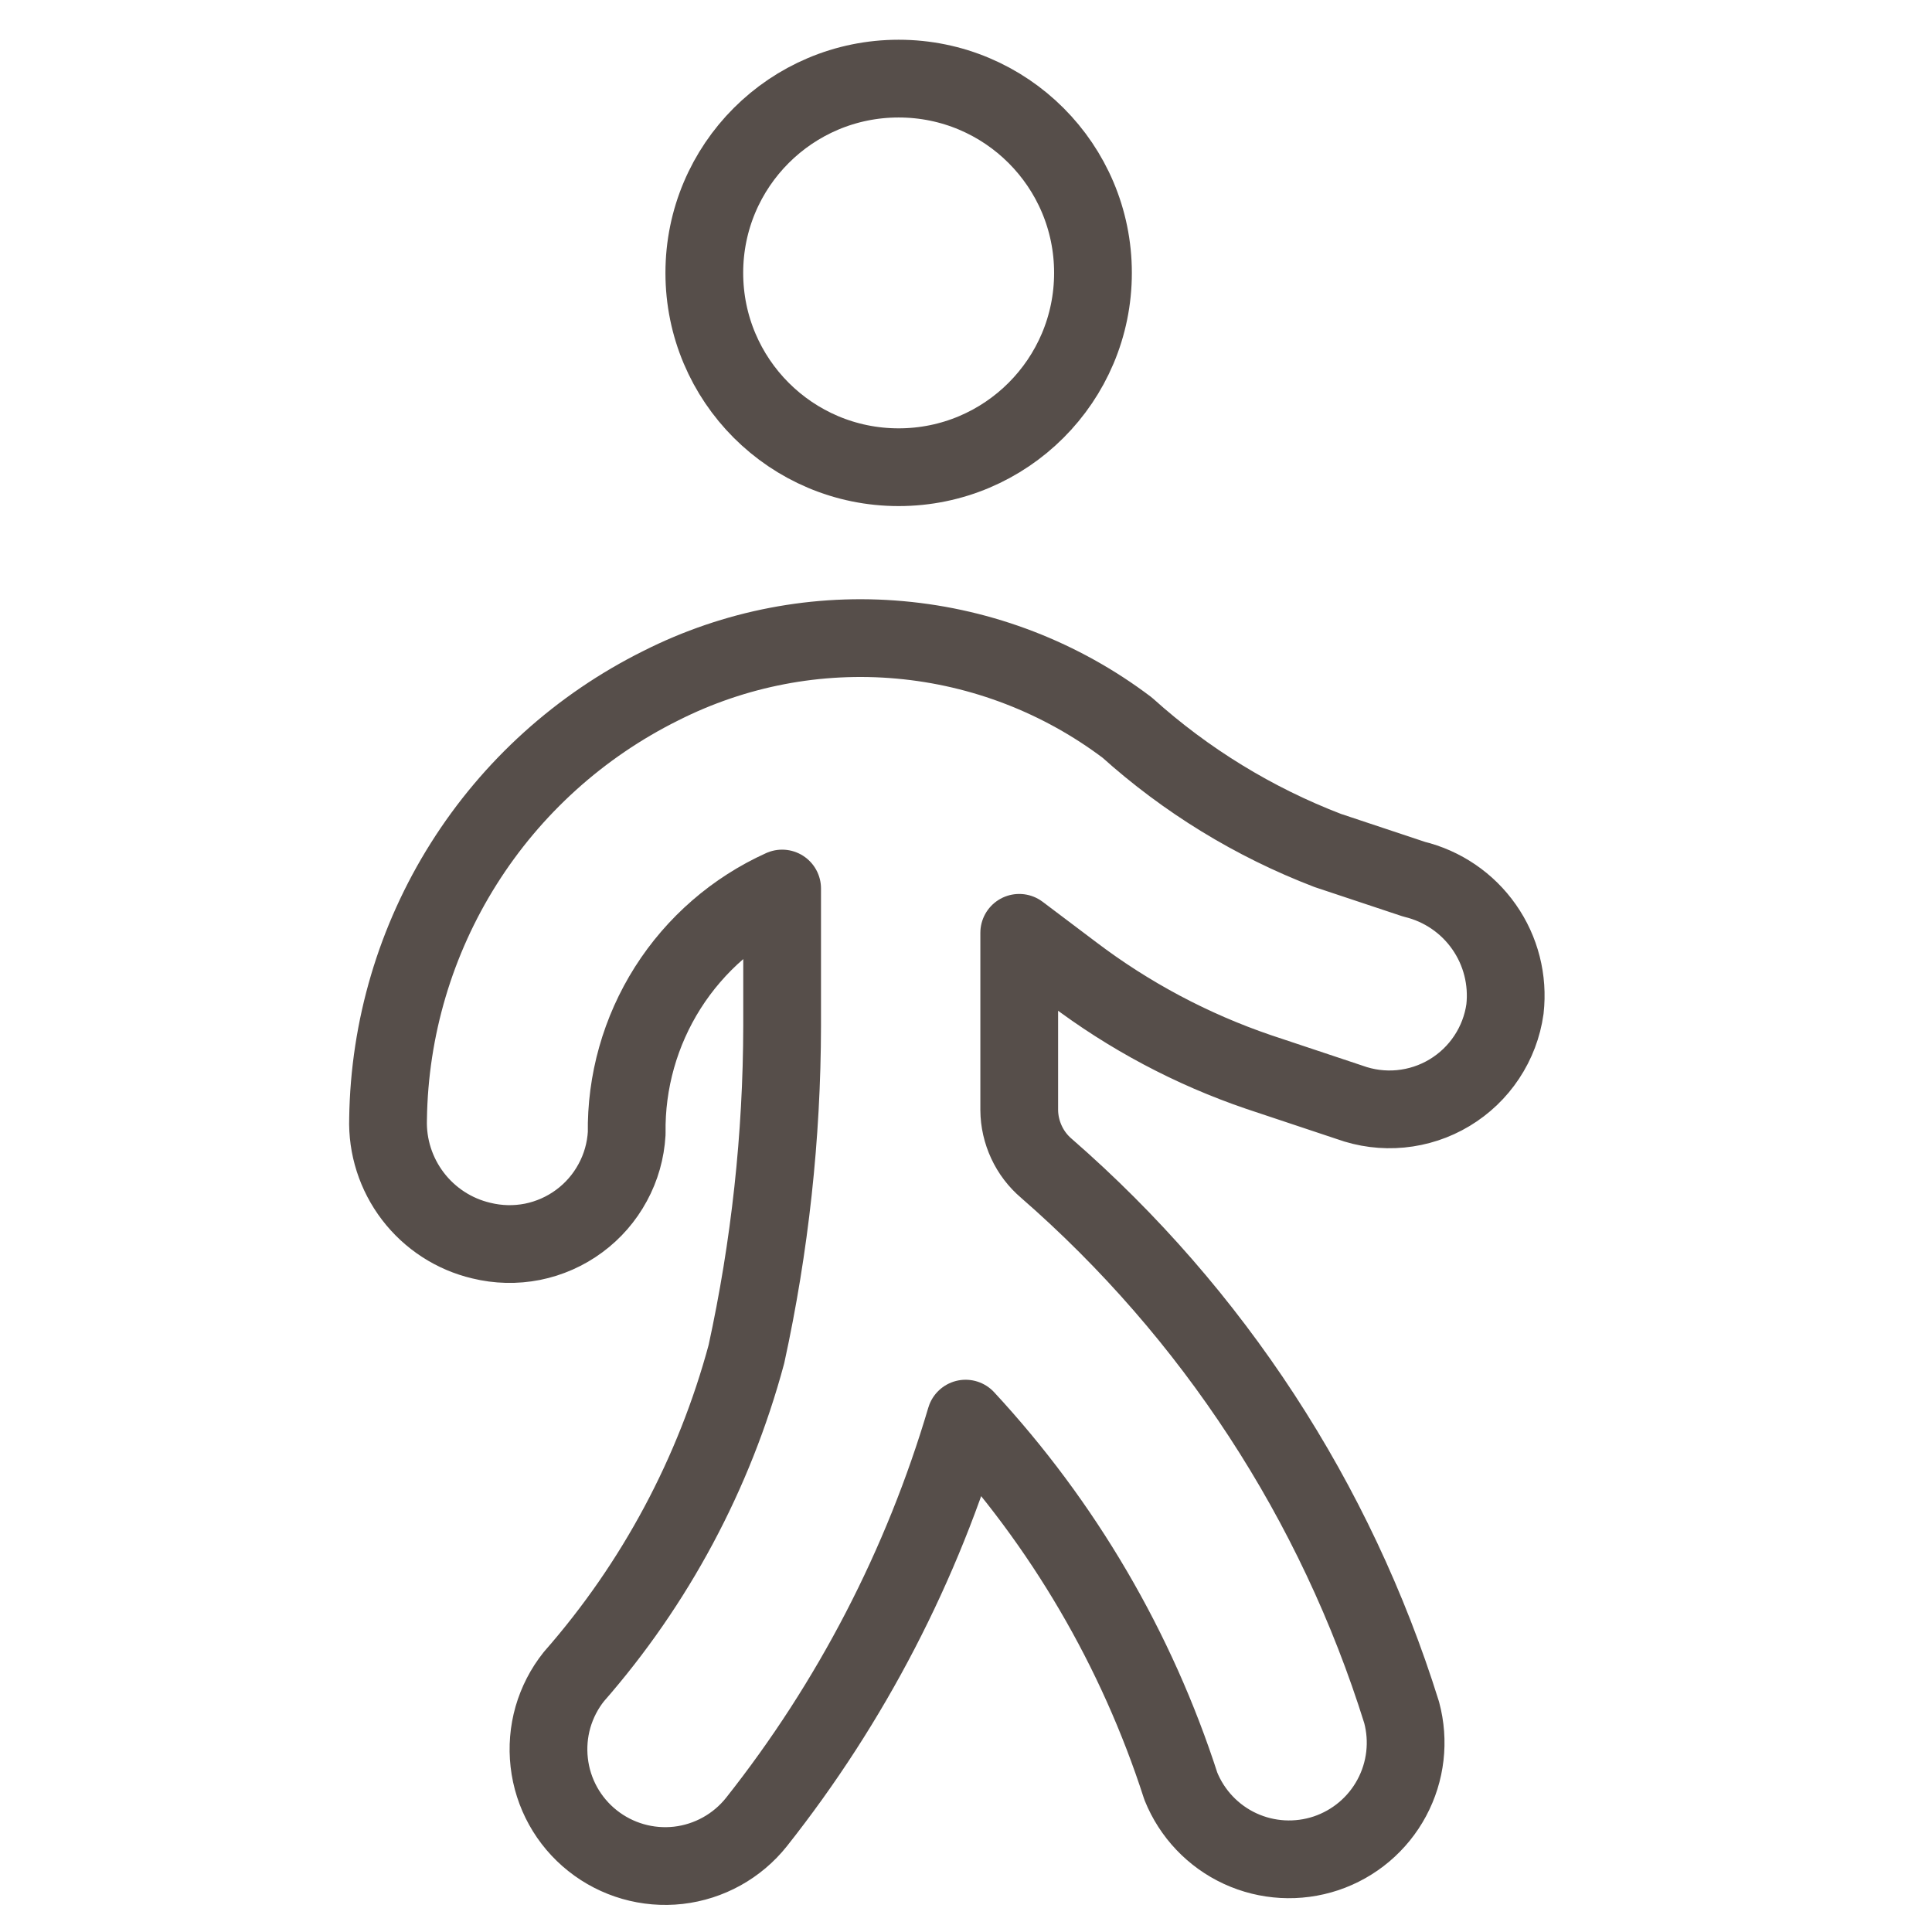
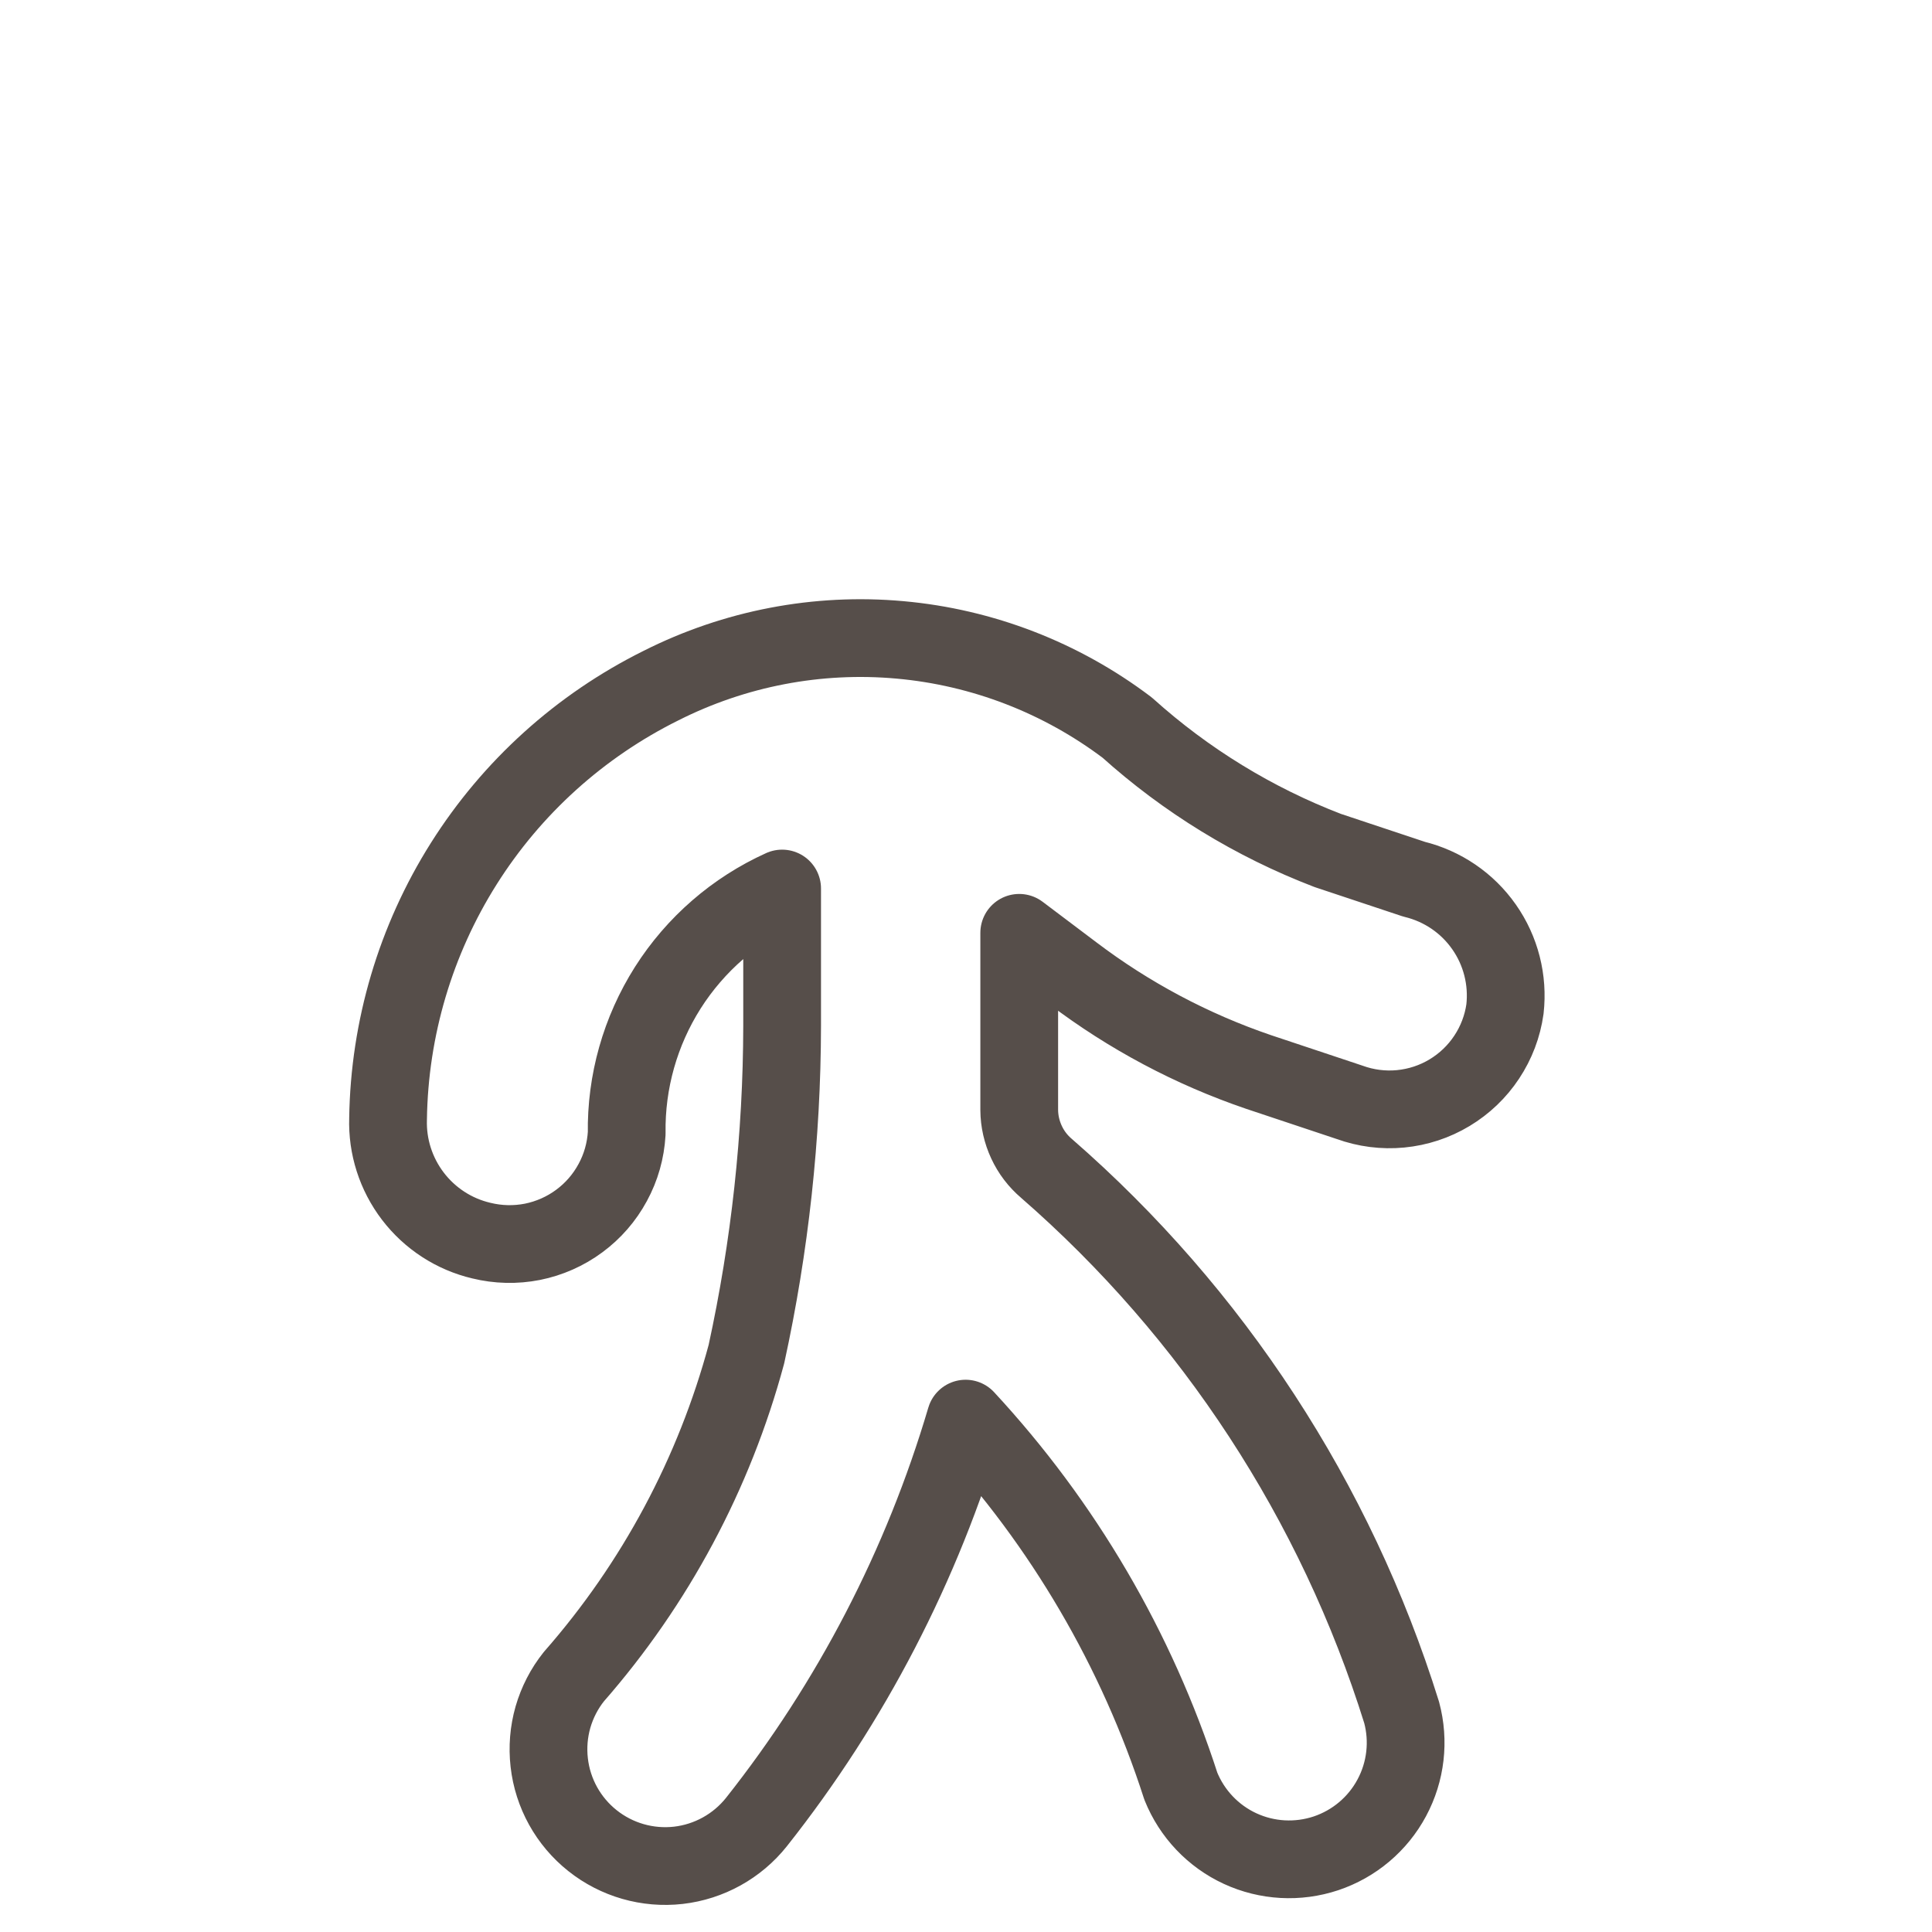
<svg xmlns="http://www.w3.org/2000/svg" width="29" height="29" viewBox="0 0 29 29" fill="none">
-   <path d="M13.489 7.013C15.1 7.013 16.406 5.707 16.406 4.096C16.406 2.486 15.1 1.18 13.489 1.18C11.878 1.18 10.572 2.486 10.572 4.096C10.572 5.707 11.878 7.013 13.489 7.013Z" stroke="#564E4A" stroke-width="1.167" stroke-linecap="round" stroke-linejoin="round" />
  <path d="M21.225 13.197L19.93 12.766C18.822 12.341 17.802 11.716 16.92 10.922C15.929 10.173 14.748 9.716 13.51 9.605C12.273 9.493 11.029 9.732 9.92 10.292C8.706 10.895 7.682 11.82 6.96 12.966C6.237 14.113 5.845 15.436 5.825 16.791C5.811 17.211 5.943 17.622 6.198 17.956C6.453 18.29 6.816 18.526 7.225 18.622C7.477 18.684 7.738 18.69 7.992 18.64C8.246 18.589 8.486 18.483 8.694 18.329C8.902 18.176 9.074 17.978 9.197 17.75C9.321 17.523 9.392 17.271 9.407 17.012C9.395 16.239 9.61 15.479 10.024 14.826C10.439 14.173 11.035 13.656 11.74 13.337V15.402C11.737 17.058 11.557 18.708 11.204 20.326C10.722 22.116 9.836 23.773 8.614 25.167C8.47 25.347 8.364 25.554 8.3 25.775C8.237 25.996 8.218 26.227 8.244 26.456C8.296 26.918 8.53 27.34 8.894 27.629C9.257 27.918 9.721 28.051 10.182 27.999C10.644 27.946 11.066 27.712 11.355 27.349C12.779 25.55 13.844 23.494 14.494 21.294C15.96 22.876 17.063 24.759 17.725 26.812C17.892 27.226 18.21 27.561 18.615 27.748C19.02 27.935 19.481 27.96 19.904 27.819C20.327 27.677 20.68 27.38 20.891 26.986C21.102 26.593 21.155 26.135 21.039 25.704C20.052 22.541 18.206 19.713 15.707 17.537C15.58 17.429 15.478 17.295 15.408 17.144C15.338 16.993 15.3 16.829 15.299 16.662V14.002L16.104 14.609C16.948 15.249 17.889 15.749 18.892 16.091L20.257 16.546C20.502 16.635 20.764 16.669 21.023 16.644C21.283 16.619 21.534 16.537 21.758 16.402C21.981 16.268 22.172 16.086 22.316 15.868C22.46 15.651 22.554 15.404 22.59 15.146C22.639 14.71 22.528 14.272 22.276 13.913C22.025 13.554 21.651 13.3 21.225 13.197Z" stroke="#564E4A" stroke-width="1.167" stroke-linecap="round" stroke-linejoin="round" />
</svg>